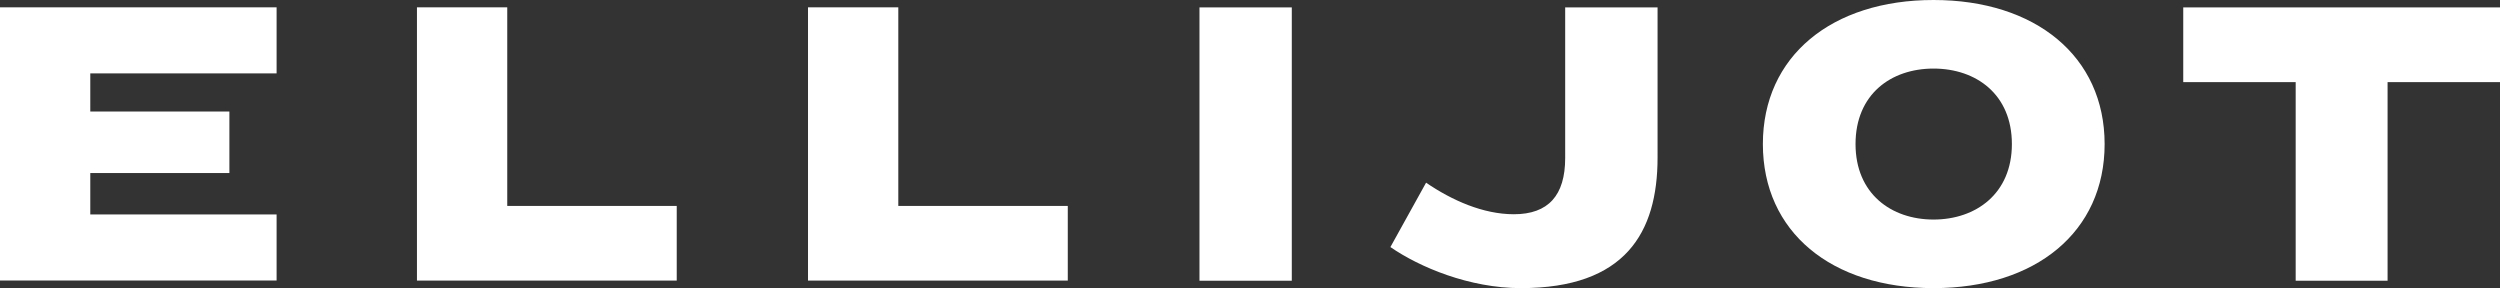
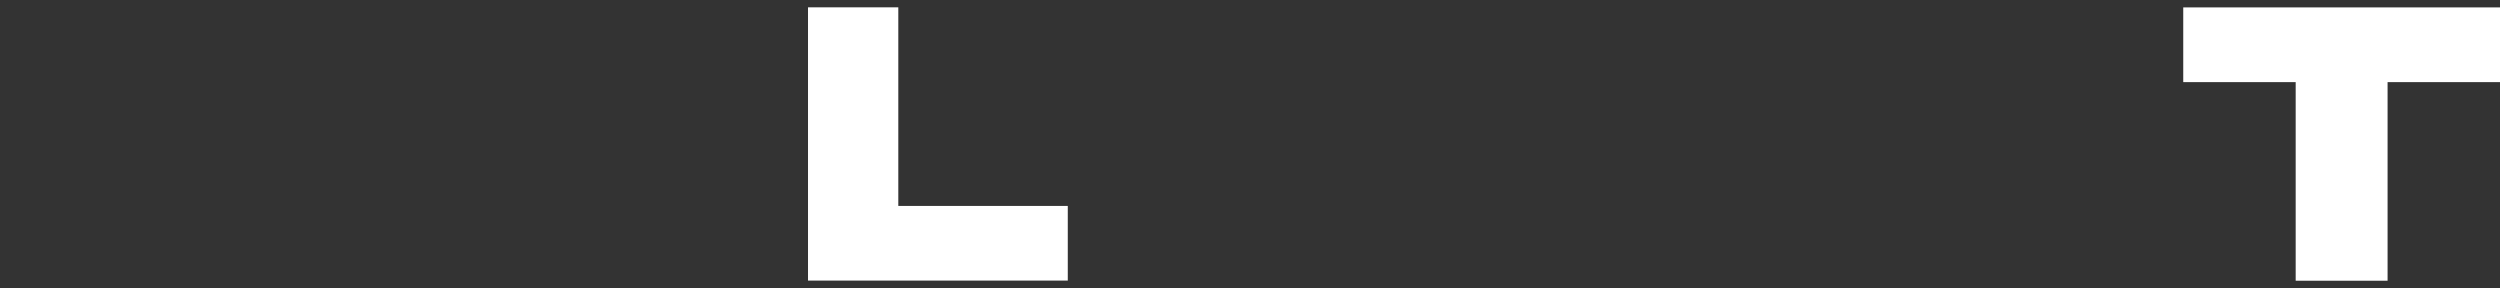
<svg xmlns="http://www.w3.org/2000/svg" id="Ebene_1" viewBox="0 0 358.01 41.25">
  <rect x="0" y="0" width="358.01" height="41.25" fill="#333333" stroke="none" />
  <defs>
    <style>
      .cls-1 {
        fill: #fff;
      }
    </style>
  </defs>
-   <path class="cls-1" d="M39.61,1.05v9.46H12.93v5.46h19.92v8.81H12.93v5.93h26.68v9.46H0V1.05h39.61Z" />
-   <path class="cls-1" d="M72.64,1.05v28.44h24.27v10.69h-37.2V1.05h12.93Z" />
  <path class="cls-1" d="M128.64,1.05v28.44h24.27v10.69h-37.2V1.05h12.93Z" />
-   <path class="cls-1" d="M184.99,1.06v39.14h-13.22V1.06h13.22Z" />
-   <path class="cls-1" d="M237.37,1.06v21.51c0,10.76-4.64,18.69-19.57,18.69-7.4,0-14.51-3-18.69-5.88l5.11-9.22c3.7,2.53,8.17,4.52,12.57,4.52,4.94,0,7.35-2.7,7.35-8.05V1.06h13.22Z" />
-   <path class="cls-1" d="M301.39,20.63c0,12.58-9.87,20.63-24.5,20.63s-24.44-8.05-24.44-20.63S262.31,0,276.89,0s24.5,8.05,24.5,20.63ZM265.72,20.63c0,7.11,5.11,10.81,11.17,10.81s11.22-3.7,11.22-10.81-5.11-10.81-11.22-10.81-11.17,3.7-11.17,10.81Z" />
  <path class="cls-1" d="M358.01,1.06v10.7h-16.1v28.44h-13.16V11.76h-16.1V1.06h45.36Z" />
</svg>